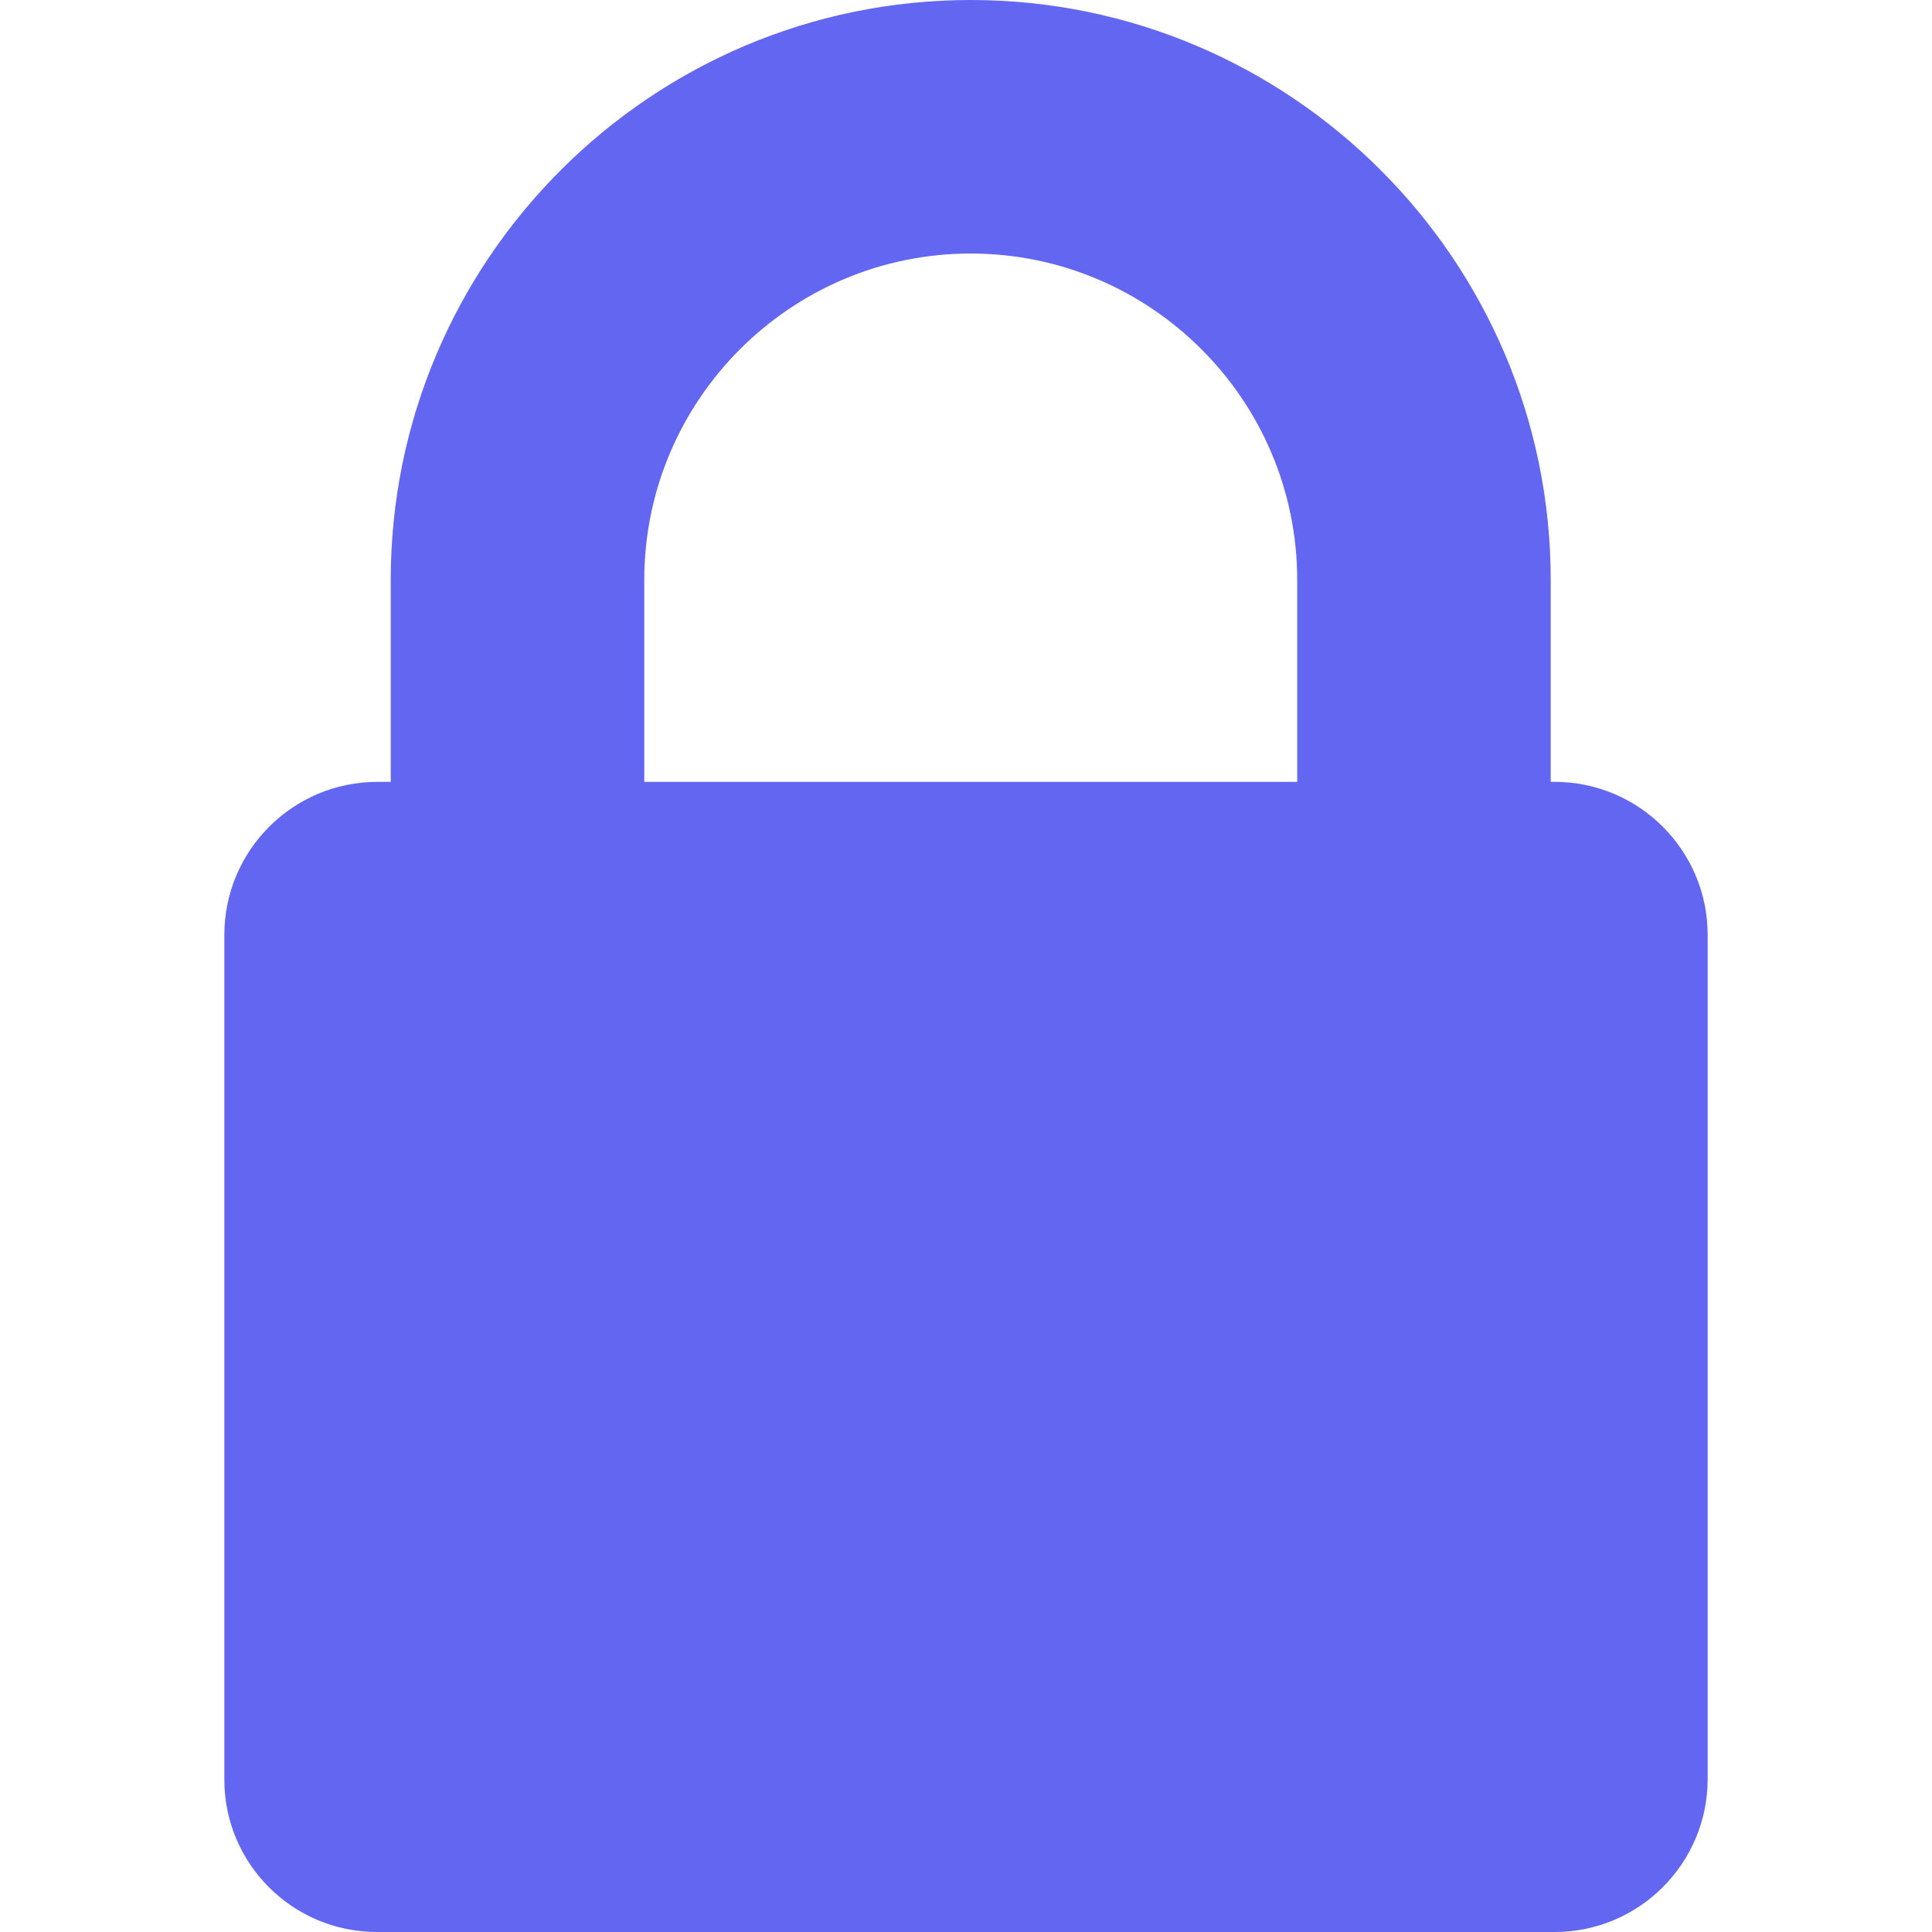
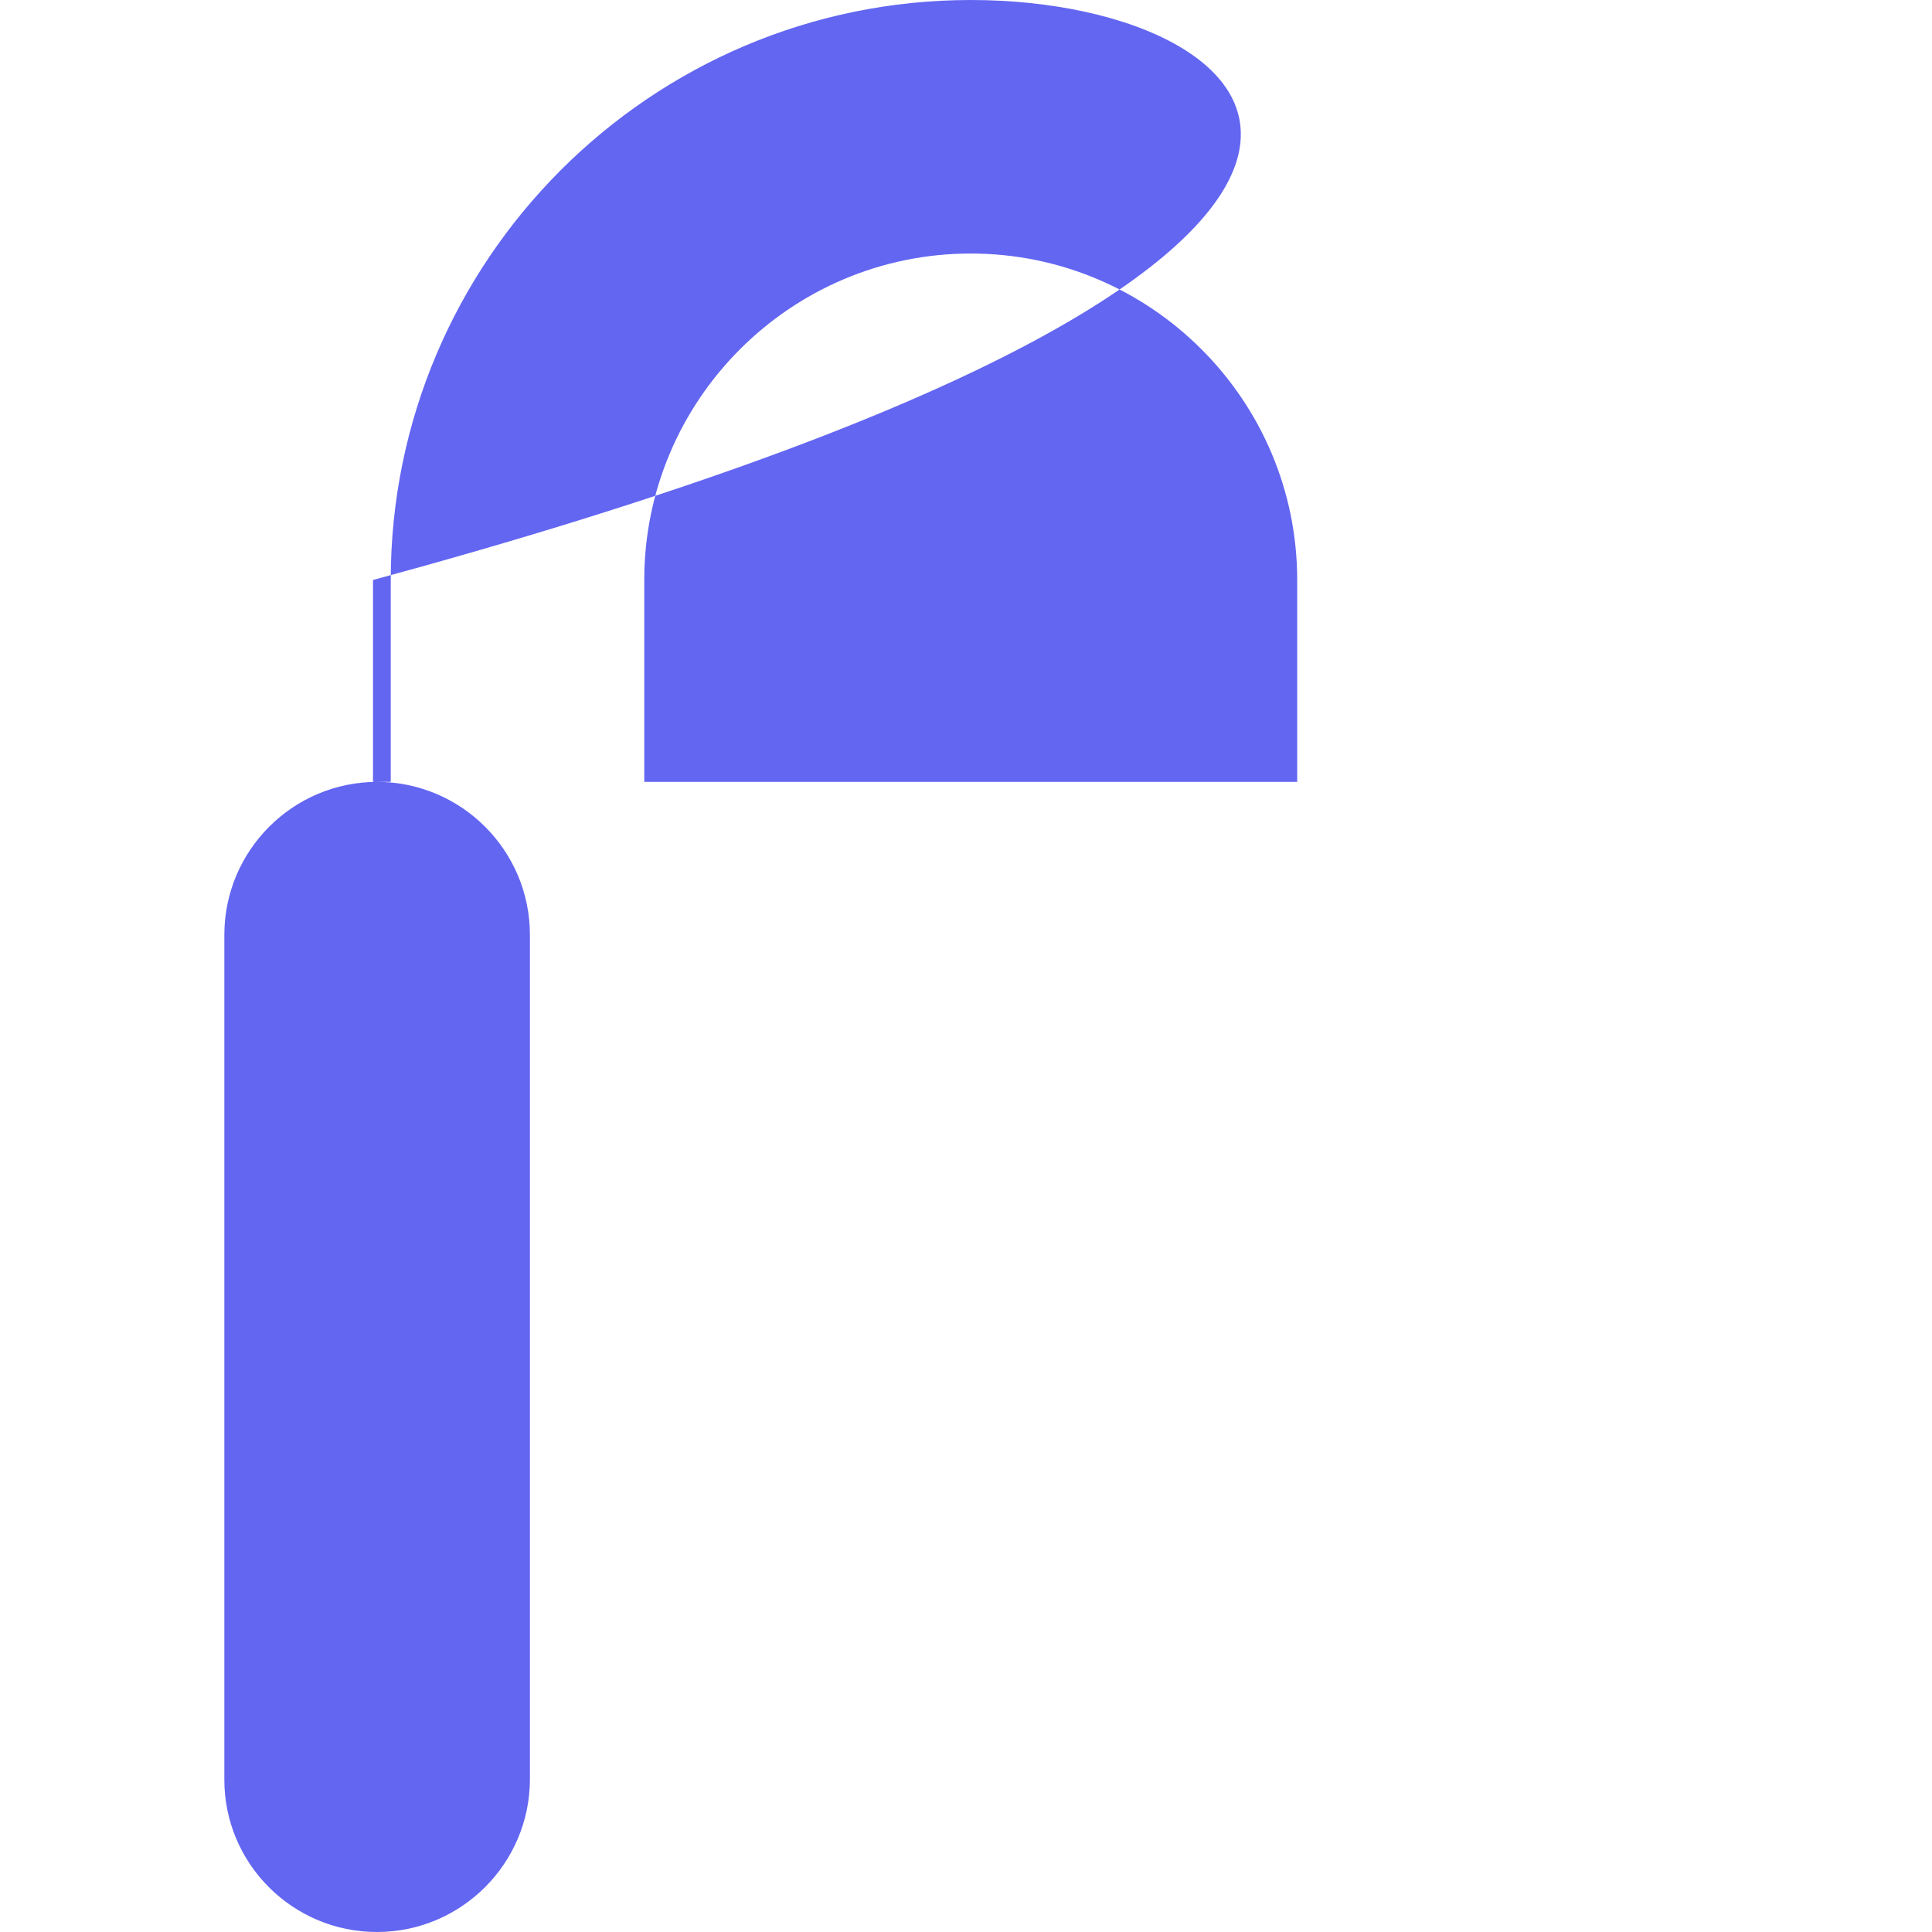
<svg xmlns="http://www.w3.org/2000/svg" version="1.1" width="512" height="512" x="0" y="0" viewBox="0 0 490 490" style="enable-background:new 0 0 512 512" xml:space="preserve" class="">
  <g>
-     <path d="M95.6 490h298.7c21.4 0 38.8-17.4 38.8-38.8V237.1c0-21.4-17.4-38.8-38.8-38.8h-1v-51.2C393.3 66 327.3 0 246.2 0S99.1 66 99.1 147.1v51.2h-3.4c-21.4 0-38.8 17.4-38.8 38.8v214.1c-.1 21.4 17.3 38.8 38.7 38.8zm67.8-342.9c0-45.6 37.1-82.8 82.8-82.8 45.6 0 82.8 37.1 82.8 82.8v51.2H163.4v-51.2z" fill="#6366f1" opacity="1" class="" />
+     <path d="M95.6 490c21.4 0 38.8-17.4 38.8-38.8V237.1c0-21.4-17.4-38.8-38.8-38.8h-1v-51.2C393.3 66 327.3 0 246.2 0S99.1 66 99.1 147.1v51.2h-3.4c-21.4 0-38.8 17.4-38.8 38.8v214.1c-.1 21.4 17.3 38.8 38.7 38.8zm67.8-342.9c0-45.6 37.1-82.8 82.8-82.8 45.6 0 82.8 37.1 82.8 82.8v51.2H163.4v-51.2z" fill="#6366f1" opacity="1" class="" />
  </g>
</svg>